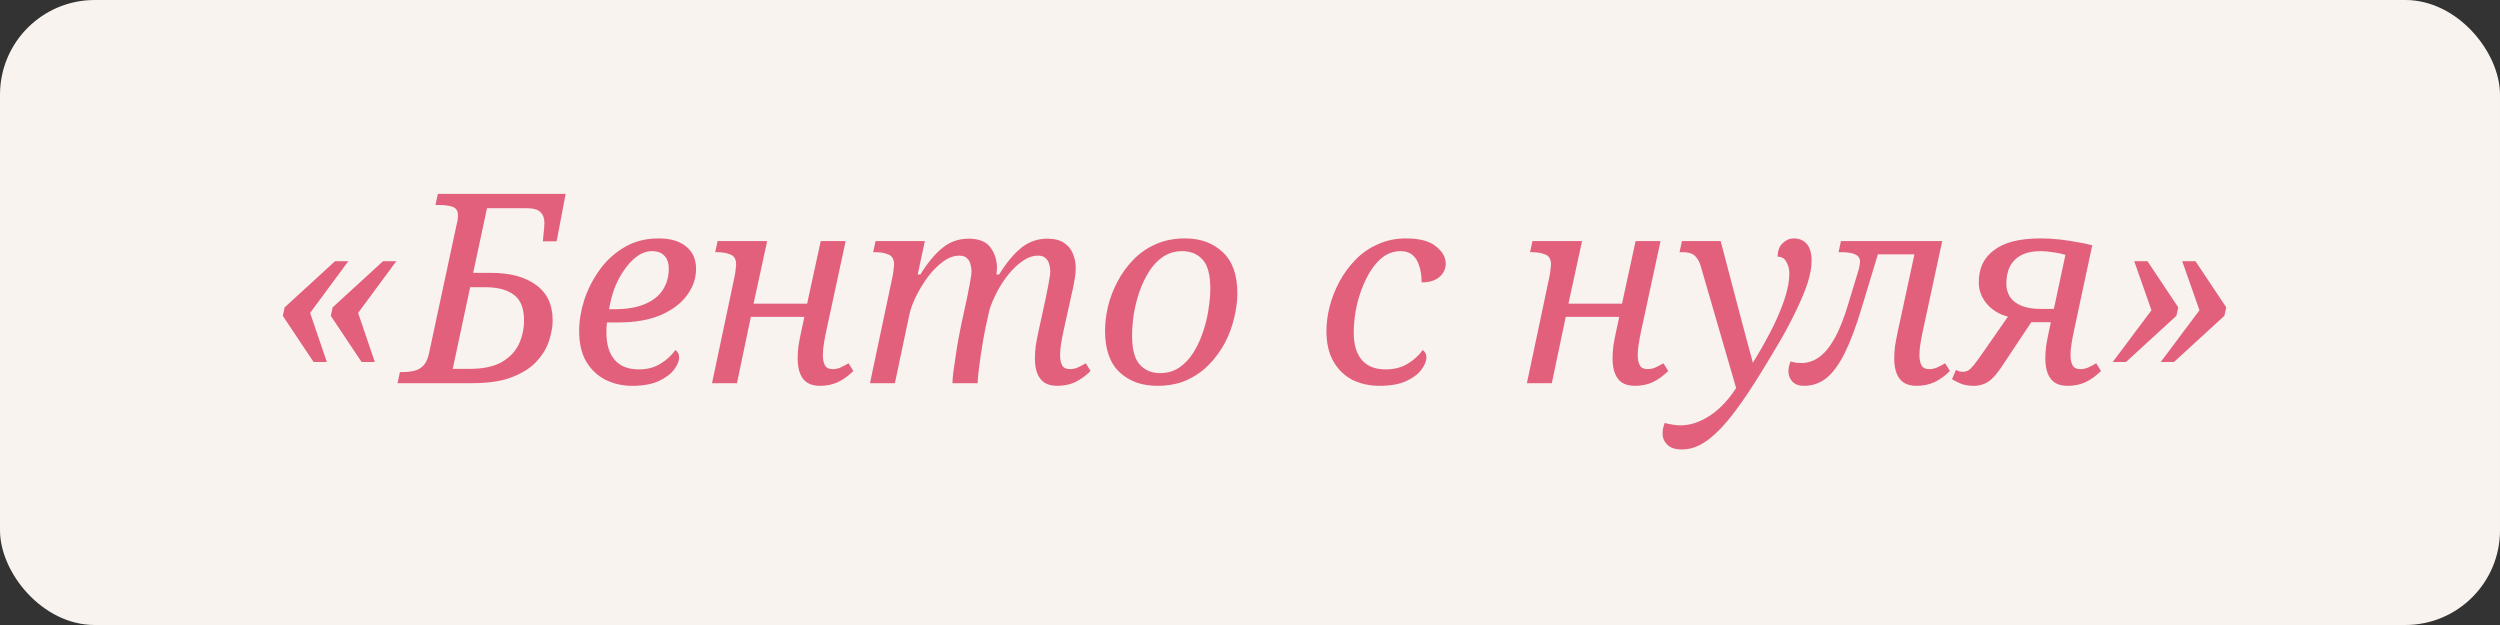
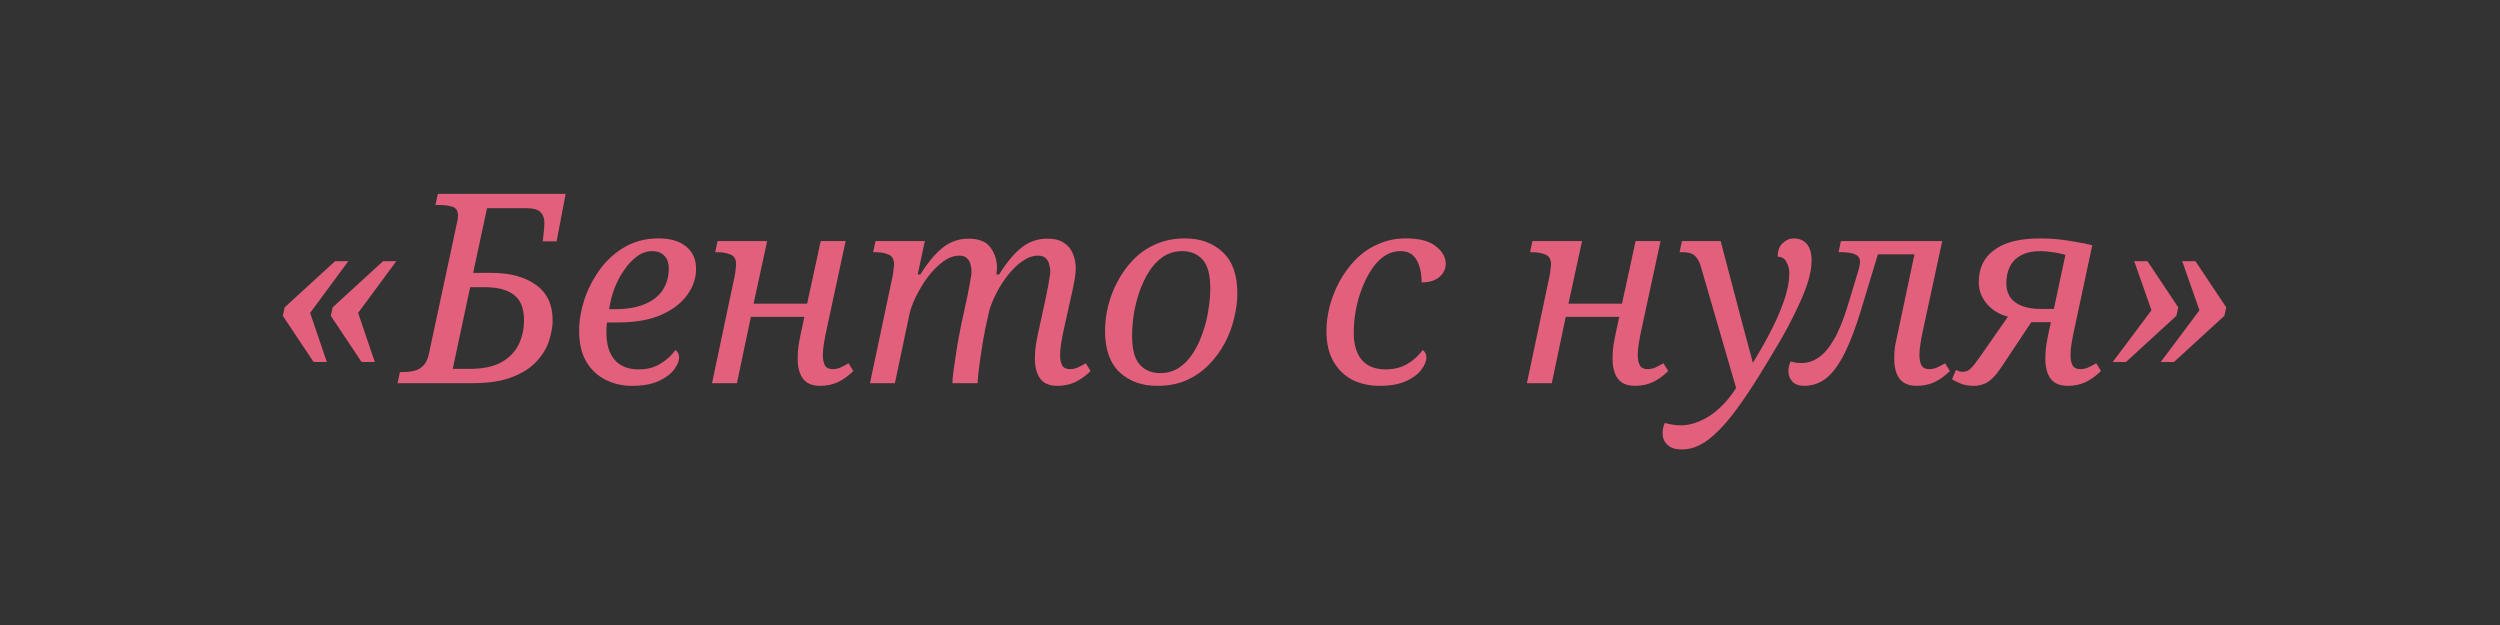
<svg xmlns="http://www.w3.org/2000/svg" width="264" height="66" viewBox="0 0 264 66" fill="none">
  <rect x="0" y="0" width="264" height="66" fill="#333333" stroke="none" />
-   <rect width="264" height="66" rx="10" fill="#F8F3EF" />
-   <path d="M38.181 38.224L34.933 33.352L35.129 32.456L40.449 27.584H41.849L37.817 33.044L39.581 38.224H38.181ZM33.113 38.224L29.865 33.352L30.061 32.456L35.381 27.584H36.781L32.749 33.044L34.513 38.224H33.113ZM41.98 40.464L42.232 39.288H42.596C43.025 39.288 43.417 39.241 43.772 39.148C44.145 39.054 44.463 38.868 44.724 38.588C45.004 38.289 45.2 37.85 45.312 37.272L48.252 23.552C48.289 23.44 48.317 23.3 48.336 23.132C48.355 22.964 48.364 22.843 48.364 22.768C48.364 22.282 48.177 21.974 47.804 21.844C47.431 21.713 46.945 21.648 46.348 21.648H45.984L46.236 20.472H51.752L49.792 29.628L49.12 28.816H51.892C53.889 28.816 55.467 29.245 56.624 30.104C57.781 30.944 58.36 32.185 58.36 33.828C58.36 34.462 58.239 35.163 57.996 35.928C57.772 36.675 57.352 37.393 56.736 38.084C56.139 38.775 55.28 39.344 54.16 39.792C53.059 40.24 51.621 40.464 49.848 40.464H41.98ZM47.636 39.764L46.964 38.952H49.596C50.996 38.952 52.116 38.718 52.956 38.252C53.796 37.767 54.403 37.141 54.776 36.376C55.149 35.592 55.336 34.742 55.336 33.828C55.336 32.559 54.981 31.663 54.272 31.14C53.581 30.599 52.555 30.328 51.192 30.328H48.812L49.82 29.516L47.636 39.764ZM57.324 25.484L57.408 24.616C57.445 24.355 57.464 24.149 57.464 24C57.483 23.832 57.492 23.701 57.492 23.608C57.492 23.067 57.352 22.665 57.072 22.404C56.811 22.124 56.307 21.984 55.56 21.984H49.932V20.472H59.732L58.78 25.484H57.324ZM66.757 40.744C65.73 40.744 64.787 40.529 63.929 40.1C63.089 39.67 62.417 39.036 61.913 38.196C61.409 37.337 61.157 36.255 61.157 34.948C61.157 33.903 61.334 32.82 61.689 31.7C62.062 30.561 62.603 29.497 63.313 28.508C64.022 27.518 64.899 26.716 65.945 26.1C66.99 25.484 68.194 25.176 69.557 25.176C70.807 25.176 71.778 25.465 72.469 26.044C73.159 26.604 73.505 27.388 73.505 28.396C73.505 29.385 73.187 30.309 72.553 31.168C71.937 32.026 71.013 32.727 69.781 33.268C68.567 33.791 67.046 34.052 65.217 34.052H64.097C64.078 34.239 64.059 34.434 64.041 34.64C64.041 34.827 64.041 35.004 64.041 35.172C64.041 36.385 64.33 37.328 64.909 38C65.487 38.672 66.337 39.008 67.457 39.008C68.334 39.008 69.09 38.812 69.725 38.42C70.378 38.028 70.91 37.542 71.321 36.964C71.433 37.038 71.526 37.141 71.601 37.272C71.675 37.384 71.713 37.542 71.713 37.748C71.713 38.121 71.535 38.55 71.181 39.036C70.826 39.502 70.285 39.904 69.557 40.24C68.829 40.576 67.895 40.744 66.757 40.744ZM64.321 32.652H64.881C66.169 32.652 67.233 32.474 68.073 32.12C68.931 31.765 69.566 31.27 69.977 30.636C70.406 29.983 70.621 29.236 70.621 28.396C70.621 27.761 70.462 27.294 70.145 26.996C69.846 26.678 69.417 26.52 68.857 26.52C68.297 26.52 67.765 26.706 67.261 27.08C66.775 27.434 66.327 27.91 65.917 28.508C65.506 29.087 65.161 29.74 64.881 30.468C64.619 31.196 64.433 31.924 64.321 32.652ZM86.585 40.744C86.044 40.744 85.596 40.632 85.241 40.408C84.905 40.184 84.653 39.857 84.485 39.428C84.317 38.998 84.233 38.476 84.233 37.86C84.233 37.449 84.261 37.011 84.317 36.544C84.392 36.077 84.485 35.583 84.597 35.06L85.129 32.596L85.801 33.464H78.465L79.473 32.596L77.821 40.464H75.189L77.569 29.208C77.625 28.947 77.663 28.695 77.681 28.452C77.719 28.191 77.737 28.023 77.737 27.948C77.737 27.388 77.541 27.033 77.149 26.884C76.757 26.716 76.291 26.632 75.749 26.632H75.525L75.777 25.456H81.013L79.389 32.932L78.717 32.064H86.053L85.045 32.932L86.669 25.456H89.301L87.285 34.808C87.173 35.312 87.08 35.797 87.005 36.264C86.931 36.712 86.893 37.123 86.893 37.496C86.893 37.944 86.968 38.308 87.117 38.588C87.267 38.849 87.537 38.98 87.929 38.98C88.191 38.98 88.443 38.933 88.685 38.84C88.947 38.728 89.255 38.569 89.609 38.364L90.113 39.176C89.609 39.68 89.068 40.072 88.489 40.352C87.929 40.613 87.295 40.744 86.585 40.744ZM111.637 40.744C111.096 40.744 110.648 40.632 110.293 40.408C109.957 40.184 109.705 39.857 109.537 39.428C109.369 38.998 109.285 38.476 109.285 37.86C109.285 37.449 109.313 37.011 109.369 36.544C109.444 36.077 109.537 35.583 109.649 35.06L110.321 31.98C110.414 31.588 110.498 31.177 110.573 30.748C110.666 30.319 110.741 29.917 110.797 29.544C110.872 29.152 110.909 28.853 110.909 28.648C110.909 28.405 110.872 28.163 110.797 27.92C110.741 27.659 110.62 27.444 110.433 27.276C110.265 27.089 109.994 26.996 109.621 26.996C109.08 26.996 108.538 27.183 107.997 27.556C107.474 27.91 106.98 28.377 106.513 28.956C106.046 29.535 105.636 30.16 105.281 30.832C104.945 31.485 104.684 32.101 104.497 32.68L104.049 34.696C103.993 34.957 103.918 35.358 103.825 35.9C103.732 36.441 103.638 37.029 103.545 37.664C103.47 38.28 103.396 38.849 103.321 39.372C103.265 39.895 103.237 40.258 103.237 40.464H100.577C100.577 40.24 100.605 39.876 100.661 39.372C100.736 38.849 100.82 38.27 100.913 37.636C101.006 36.983 101.109 36.348 101.221 35.732C101.333 35.116 101.436 34.593 101.529 34.164L102.005 31.98C102.098 31.588 102.182 31.177 102.257 30.748C102.35 30.319 102.425 29.917 102.481 29.544C102.556 29.152 102.593 28.853 102.593 28.648C102.593 28.405 102.556 28.163 102.481 27.92C102.425 27.659 102.304 27.444 102.117 27.276C101.949 27.089 101.678 26.996 101.305 26.996C100.726 26.996 100.148 27.21 99.569 27.64C98.99 28.069 98.449 28.62 97.945 29.292C97.46 29.964 97.04 30.664 96.685 31.392C96.349 32.101 96.125 32.736 96.013 33.296L94.501 40.464H91.869L94.249 29.208C94.305 28.947 94.342 28.695 94.361 28.452C94.398 28.191 94.417 28.023 94.417 27.948C94.417 27.388 94.221 27.033 93.829 26.884C93.456 26.716 92.998 26.632 92.457 26.632H92.205L92.457 25.456H97.665L96.909 28.984H97.189C97.954 27.752 98.729 26.819 99.513 26.184C100.316 25.53 101.24 25.204 102.285 25.204C103.386 25.204 104.161 25.521 104.609 26.156C105.057 26.772 105.281 27.491 105.281 28.312C105.281 28.424 105.272 28.536 105.253 28.648C105.253 28.76 105.244 28.872 105.225 28.984H105.505C106.27 27.752 107.045 26.819 107.829 26.184C108.632 25.53 109.556 25.204 110.601 25.204C111.348 25.204 111.936 25.353 112.365 25.652C112.794 25.932 113.102 26.305 113.289 26.772C113.494 27.238 113.597 27.752 113.597 28.312C113.597 28.61 113.569 28.947 113.513 29.32C113.457 29.674 113.392 30.029 113.317 30.384C113.242 30.738 113.168 31.075 113.093 31.392L112.337 34.808C112.225 35.312 112.132 35.797 112.057 36.264C111.982 36.712 111.945 37.123 111.945 37.496C111.945 37.944 112.02 38.308 112.169 38.588C112.318 38.849 112.589 38.98 112.981 38.98C113.242 38.98 113.494 38.933 113.737 38.84C113.998 38.728 114.306 38.569 114.661 38.364L115.165 39.176C114.661 39.68 114.12 40.072 113.541 40.352C112.981 40.613 112.346 40.744 111.637 40.744ZM122.208 40.744C120.584 40.744 119.259 40.268 118.232 39.316C117.205 38.345 116.692 36.889 116.692 34.948C116.692 34.127 116.795 33.268 117 32.372C117.224 31.457 117.56 30.58 118.008 29.74C118.456 28.881 119.016 28.107 119.688 27.416C120.36 26.725 121.144 26.184 122.04 25.792C122.955 25.381 123.991 25.176 125.148 25.176C126.772 25.176 128.097 25.661 129.124 26.632C130.151 27.584 130.664 29.03 130.664 30.972C130.664 31.793 130.552 32.661 130.328 33.576C130.123 34.472 129.796 35.349 129.348 36.208C128.9 37.048 128.34 37.813 127.668 38.504C126.996 39.194 126.203 39.745 125.288 40.156C124.392 40.548 123.365 40.744 122.208 40.744ZM122.516 39.4C123.281 39.4 123.953 39.204 124.532 38.812C125.111 38.42 125.605 37.897 126.016 37.244C126.427 36.59 126.763 35.872 127.024 35.088C127.304 34.285 127.5 33.483 127.612 32.68C127.743 31.877 127.808 31.14 127.808 30.468C127.808 29.03 127.537 28.013 126.996 27.416C126.455 26.819 125.736 26.52 124.84 26.52C124.093 26.52 123.421 26.716 122.824 27.108C122.245 27.5 121.751 28.023 121.34 28.676C120.929 29.329 120.584 30.057 120.304 30.86C120.043 31.644 119.847 32.437 119.716 33.24C119.604 34.042 119.548 34.78 119.548 35.452C119.548 36.889 119.819 37.907 120.36 38.504C120.901 39.101 121.62 39.4 122.516 39.4ZM145.671 40.744C144.644 40.744 143.701 40.538 142.843 40.128C142.003 39.699 141.331 39.054 140.827 38.196C140.323 37.337 140.071 36.255 140.071 34.948C140.071 34.127 140.183 33.268 140.407 32.372C140.649 31.457 140.995 30.58 141.443 29.74C141.909 28.881 142.479 28.107 143.151 27.416C143.823 26.725 144.607 26.184 145.503 25.792C146.399 25.381 147.388 25.176 148.471 25.176C149.908 25.176 150.963 25.456 151.635 26.016C152.325 26.557 152.671 27.173 152.671 27.864C152.671 28.218 152.568 28.545 152.363 28.844C152.176 29.142 151.887 29.385 151.495 29.572C151.121 29.74 150.664 29.824 150.123 29.824C150.123 29.152 150.039 28.573 149.871 28.088C149.721 27.584 149.488 27.201 149.171 26.94C148.853 26.66 148.433 26.52 147.911 26.52C147.145 26.52 146.455 26.781 145.839 27.304C145.241 27.826 144.728 28.517 144.299 29.376C143.869 30.235 143.533 31.168 143.291 32.176C143.067 33.184 142.955 34.173 142.955 35.144C142.955 36.395 143.244 37.356 143.823 38.028C144.401 38.681 145.232 39.008 146.315 39.008C147.211 39.008 147.985 38.812 148.639 38.42C149.292 38.028 149.824 37.542 150.235 36.964C150.347 37.038 150.44 37.141 150.515 37.272C150.589 37.403 150.627 37.561 150.627 37.748C150.627 38.14 150.449 38.569 150.095 39.036C149.759 39.502 149.227 39.904 148.499 40.24C147.771 40.576 146.828 40.744 145.671 40.744ZM172.636 40.744C172.095 40.744 171.647 40.632 171.292 40.408C170.956 40.184 170.704 39.857 170.536 39.428C170.368 38.998 170.284 38.476 170.284 37.86C170.284 37.449 170.312 37.011 170.368 36.544C170.443 36.077 170.536 35.583 170.648 35.06L171.18 32.596L171.852 33.464H164.516L165.524 32.596L163.872 40.464H161.24L163.62 29.208C163.676 28.947 163.713 28.695 163.732 28.452C163.769 28.191 163.788 28.023 163.788 27.948C163.788 27.388 163.592 27.033 163.2 26.884C162.808 26.716 162.341 26.632 161.8 26.632H161.576L161.828 25.456H167.064L165.44 32.932L164.768 32.064H172.104L171.096 32.932L172.72 25.456H175.352L173.336 34.808C173.224 35.312 173.131 35.797 173.056 36.264C172.981 36.712 172.944 37.123 172.944 37.496C172.944 37.944 173.019 38.308 173.168 38.588C173.317 38.849 173.588 38.98 173.98 38.98C174.241 38.98 174.493 38.933 174.736 38.84C174.997 38.728 175.305 38.569 175.66 38.364L176.164 39.176C175.66 39.68 175.119 40.072 174.54 40.352C173.98 40.613 173.345 40.744 172.636 40.744ZM177.64 47.464C176.912 47.464 176.389 47.296 176.072 46.96C175.736 46.642 175.568 46.241 175.568 45.756C175.568 45.588 175.586 45.41 175.624 45.224C175.661 45.037 175.717 44.85 175.792 44.664C176.053 44.739 176.314 44.794 176.576 44.832C176.837 44.888 177.117 44.916 177.416 44.916C178.181 44.916 178.918 44.748 179.628 44.412C180.337 44.094 181.018 43.628 181.672 43.012C182.325 42.396 182.922 41.649 183.464 40.772L183.94 40.016L183.576 41.808L179.6 28.116C179.488 27.742 179.348 27.453 179.18 27.248C179.03 27.024 178.834 26.865 178.592 26.772C178.349 26.678 178.041 26.632 177.668 26.632H177.36L177.612 25.456H181.7L183.688 33.016C183.93 33.912 184.136 34.687 184.304 35.34C184.49 35.993 184.649 36.581 184.78 37.104C184.929 37.608 185.06 38.121 185.172 38.644H184.892C185.62 37.486 186.292 36.32 186.908 35.144C187.524 33.968 188.018 32.839 188.392 31.756C188.765 30.673 188.952 29.703 188.952 28.844C188.952 28.415 188.849 28.023 188.644 27.668C188.457 27.294 188.149 27.108 187.72 27.108C187.72 26.473 187.897 25.997 188.252 25.68C188.606 25.344 188.989 25.176 189.4 25.176C189.997 25.176 190.464 25.372 190.8 25.764C191.136 26.156 191.304 26.744 191.304 27.528C191.304 28.2 191.173 28.956 190.912 29.796C190.65 30.617 190.277 31.532 189.792 32.54C189.325 33.548 188.756 34.64 188.084 35.816C187.412 36.973 186.665 38.215 185.844 39.54C185.004 40.903 184.22 42.078 183.492 43.068C182.764 44.076 182.073 44.897 181.42 45.532C180.766 46.185 180.132 46.67 179.516 46.988C178.9 47.305 178.274 47.464 177.64 47.464ZM190.51 40.744C189.969 40.744 189.558 40.594 189.278 40.296C188.998 39.997 188.858 39.633 188.858 39.204C188.858 39.036 188.877 38.868 188.914 38.7C188.952 38.532 189.008 38.355 189.082 38.168C189.288 38.224 189.484 38.27 189.67 38.308C189.857 38.327 190.044 38.336 190.23 38.336C190.884 38.336 191.49 38.14 192.05 37.748C192.629 37.356 193.18 36.703 193.702 35.788C194.225 34.873 194.72 33.632 195.186 32.064L196.222 28.648C196.297 28.424 196.344 28.228 196.362 28.06C196.4 27.892 196.418 27.752 196.418 27.64C196.418 27.285 196.26 27.033 195.942 26.884C195.625 26.716 195.121 26.632 194.43 26.632H194.15L194.402 25.456H203.194L202.942 26.856H197.482L198.602 25.876L196.558 32.624C195.98 34.547 195.392 36.105 194.794 37.3C194.197 38.495 193.553 39.372 192.862 39.932C192.172 40.473 191.388 40.744 190.51 40.744ZM202.382 40.744C201.841 40.744 201.393 40.632 201.038 40.408C200.702 40.184 200.45 39.857 200.282 39.428C200.114 38.998 200.03 38.476 200.03 37.86C200.03 37.449 200.058 37.011 200.114 36.544C200.189 36.077 200.282 35.583 200.394 35.06L202.466 25.456H205.098L203.082 34.808C202.97 35.312 202.877 35.797 202.802 36.264C202.728 36.712 202.69 37.123 202.69 37.496C202.69 37.944 202.765 38.308 202.914 38.588C203.064 38.849 203.334 38.98 203.726 38.98C203.988 38.98 204.24 38.933 204.482 38.84C204.744 38.728 205.052 38.569 205.406 38.364L205.91 39.176C205.406 39.68 204.865 40.072 204.286 40.352C203.726 40.613 203.092 40.744 202.382 40.744ZM218.338 40.744C217.796 40.744 217.348 40.632 216.994 40.408C216.658 40.184 216.406 39.857 216.238 39.428C216.07 38.998 215.986 38.476 215.986 37.86C215.986 37.449 216.014 37.011 216.07 36.544C216.144 36.077 216.238 35.583 216.35 35.06L216.742 33.212L217.414 34.024H213.69L212.99 33.632C212.318 33.538 211.73 33.38 211.226 33.156C210.722 32.913 210.302 32.614 209.966 32.26C209.63 31.905 209.378 31.523 209.21 31.112C209.042 30.701 208.958 30.272 208.958 29.824C208.958 29.096 209.088 28.442 209.35 27.864C209.63 27.285 210.04 26.8 210.582 26.408C211.123 25.997 211.795 25.689 212.598 25.484C213.419 25.279 214.38 25.176 215.482 25.176C216.172 25.176 216.844 25.213 217.498 25.288C218.151 25.363 218.767 25.456 219.346 25.568C219.943 25.661 220.475 25.773 220.942 25.904L219.038 34.808C218.926 35.312 218.832 35.797 218.758 36.264C218.683 36.712 218.646 37.123 218.646 37.496C218.646 37.944 218.72 38.308 218.87 38.588C219.019 38.849 219.29 38.98 219.682 38.98C219.943 38.98 220.195 38.933 220.438 38.84C220.699 38.728 221.007 38.569 221.362 38.364L221.866 39.176C221.362 39.68 220.82 40.072 220.242 40.352C219.682 40.613 219.047 40.744 218.338 40.744ZM208.426 40.744C207.847 40.744 207.352 40.651 206.942 40.464C206.531 40.277 206.26 40.137 206.13 40.044L206.55 39.064C206.699 39.139 206.83 39.194 206.942 39.232C207.054 39.251 207.156 39.26 207.25 39.26C207.474 39.26 207.67 39.213 207.838 39.12C208.006 39.026 208.202 38.84 208.426 38.56C208.668 38.261 208.976 37.841 209.35 37.3L212.234 33.156L214.782 33.604L211.45 38.616C211.058 39.213 210.694 39.67 210.358 39.988C210.04 40.286 209.723 40.483 209.406 40.576C209.107 40.688 208.78 40.744 208.426 40.744ZM216.714 33.436L218.282 26.1L218.814 27.136C218.179 26.912 217.563 26.753 216.966 26.66C216.368 26.567 215.883 26.52 215.51 26.52C214.651 26.52 213.951 26.669 213.41 26.968C212.887 27.248 212.495 27.649 212.234 28.172C211.991 28.676 211.87 29.273 211.87 29.964C211.87 30.486 212 30.953 212.262 31.364C212.523 31.756 212.924 32.064 213.466 32.288C214.007 32.512 214.688 32.624 215.51 32.624H217.722L216.714 33.436ZM228.175 38.224L232.263 32.764L230.443 27.584H231.843L235.091 32.456L234.895 33.352L229.575 38.224H228.175ZM223.107 38.224L227.195 32.764L225.375 27.584H226.775L230.023 32.456L229.827 33.352L224.507 38.224H223.107Z" fill="#E3607C" />
+   <path d="M38.181 38.224L34.933 33.352L35.129 32.456L40.449 27.584H41.849L37.817 33.044L39.581 38.224H38.181ZM33.113 38.224L29.865 33.352L30.061 32.456L35.381 27.584H36.781L32.749 33.044L34.513 38.224H33.113ZM41.98 40.464L42.232 39.288H42.596C43.025 39.288 43.417 39.241 43.772 39.148C44.145 39.054 44.463 38.868 44.724 38.588C45.004 38.289 45.2 37.85 45.312 37.272L48.252 23.552C48.289 23.44 48.317 23.3 48.336 23.132C48.355 22.964 48.364 22.843 48.364 22.768C48.364 22.282 48.177 21.974 47.804 21.844C47.431 21.713 46.945 21.648 46.348 21.648H45.984L46.236 20.472H51.752L49.792 29.628L49.12 28.816H51.892C53.889 28.816 55.467 29.245 56.624 30.104C57.781 30.944 58.36 32.185 58.36 33.828C58.36 34.462 58.239 35.163 57.996 35.928C57.772 36.675 57.352 37.393 56.736 38.084C56.139 38.775 55.28 39.344 54.16 39.792C53.059 40.24 51.621 40.464 49.848 40.464H41.98ZM47.636 39.764L46.964 38.952H49.596C50.996 38.952 52.116 38.718 52.956 38.252C53.796 37.767 54.403 37.141 54.776 36.376C55.149 35.592 55.336 34.742 55.336 33.828C55.336 32.559 54.981 31.663 54.272 31.14C53.581 30.599 52.555 30.328 51.192 30.328H48.812L49.82 29.516L47.636 39.764ZM57.324 25.484L57.408 24.616C57.445 24.355 57.464 24.149 57.464 24C57.483 23.832 57.492 23.701 57.492 23.608C57.492 23.067 57.352 22.665 57.072 22.404C56.811 22.124 56.307 21.984 55.56 21.984H49.932V20.472H59.732L58.78 25.484H57.324ZM66.757 40.744C65.73 40.744 64.787 40.529 63.929 40.1C63.089 39.67 62.417 39.036 61.913 38.196C61.409 37.337 61.157 36.255 61.157 34.948C61.157 33.903 61.334 32.82 61.689 31.7C62.062 30.561 62.603 29.497 63.313 28.508C64.022 27.518 64.899 26.716 65.945 26.1C66.99 25.484 68.194 25.176 69.557 25.176C70.807 25.176 71.778 25.465 72.469 26.044C73.159 26.604 73.505 27.388 73.505 28.396C73.505 29.385 73.187 30.309 72.553 31.168C71.937 32.026 71.013 32.727 69.781 33.268C68.567 33.791 67.046 34.052 65.217 34.052H64.097C64.078 34.239 64.059 34.434 64.041 34.64C64.041 34.827 64.041 35.004 64.041 35.172C64.041 36.385 64.33 37.328 64.909 38C65.487 38.672 66.337 39.008 67.457 39.008C68.334 39.008 69.09 38.812 69.725 38.42C70.378 38.028 70.91 37.542 71.321 36.964C71.433 37.038 71.526 37.141 71.601 37.272C71.675 37.384 71.713 37.542 71.713 37.748C71.713 38.121 71.535 38.55 71.181 39.036C70.826 39.502 70.285 39.904 69.557 40.24C68.829 40.576 67.895 40.744 66.757 40.744ZM64.321 32.652H64.881C66.169 32.652 67.233 32.474 68.073 32.12C68.931 31.765 69.566 31.27 69.977 30.636C70.406 29.983 70.621 29.236 70.621 28.396C70.621 27.761 70.462 27.294 70.145 26.996C69.846 26.678 69.417 26.52 68.857 26.52C68.297 26.52 67.765 26.706 67.261 27.08C66.775 27.434 66.327 27.91 65.917 28.508C65.506 29.087 65.161 29.74 64.881 30.468C64.619 31.196 64.433 31.924 64.321 32.652ZM86.585 40.744C86.044 40.744 85.596 40.632 85.241 40.408C84.905 40.184 84.653 39.857 84.485 39.428C84.317 38.998 84.233 38.476 84.233 37.86C84.233 37.449 84.261 37.011 84.317 36.544C84.392 36.077 84.485 35.583 84.597 35.06L85.129 32.596L85.801 33.464H78.465L79.473 32.596L77.821 40.464H75.189L77.569 29.208C77.625 28.947 77.663 28.695 77.681 28.452C77.719 28.191 77.737 28.023 77.737 27.948C77.737 27.388 77.541 27.033 77.149 26.884C76.757 26.716 76.291 26.632 75.749 26.632H75.525L75.777 25.456H81.013L79.389 32.932L78.717 32.064H86.053L85.045 32.932L86.669 25.456H89.301L87.285 34.808C87.173 35.312 87.08 35.797 87.005 36.264C86.931 36.712 86.893 37.123 86.893 37.496C86.893 37.944 86.968 38.308 87.117 38.588C87.267 38.849 87.537 38.98 87.929 38.98C88.191 38.98 88.443 38.933 88.685 38.84C88.947 38.728 89.255 38.569 89.609 38.364L90.113 39.176C89.609 39.68 89.068 40.072 88.489 40.352C87.929 40.613 87.295 40.744 86.585 40.744ZM111.637 40.744C111.096 40.744 110.648 40.632 110.293 40.408C109.957 40.184 109.705 39.857 109.537 39.428C109.369 38.998 109.285 38.476 109.285 37.86C109.285 37.449 109.313 37.011 109.369 36.544C109.444 36.077 109.537 35.583 109.649 35.06L110.321 31.98C110.414 31.588 110.498 31.177 110.573 30.748C110.666 30.319 110.741 29.917 110.797 29.544C110.872 29.152 110.909 28.853 110.909 28.648C110.909 28.405 110.872 28.163 110.797 27.92C110.741 27.659 110.62 27.444 110.433 27.276C110.265 27.089 109.994 26.996 109.621 26.996C109.08 26.996 108.538 27.183 107.997 27.556C107.474 27.91 106.98 28.377 106.513 28.956C106.046 29.535 105.636 30.16 105.281 30.832C104.945 31.485 104.684 32.101 104.497 32.68L104.049 34.696C103.993 34.957 103.918 35.358 103.825 35.9C103.732 36.441 103.638 37.029 103.545 37.664C103.47 38.28 103.396 38.849 103.321 39.372C103.265 39.895 103.237 40.258 103.237 40.464H100.577C100.577 40.24 100.605 39.876 100.661 39.372C100.736 38.849 100.82 38.27 100.913 37.636C101.006 36.983 101.109 36.348 101.221 35.732C101.333 35.116 101.436 34.593 101.529 34.164L102.005 31.98C102.098 31.588 102.182 31.177 102.257 30.748C102.35 30.319 102.425 29.917 102.481 29.544C102.556 29.152 102.593 28.853 102.593 28.648C102.593 28.405 102.556 28.163 102.481 27.92C102.425 27.659 102.304 27.444 102.117 27.276C101.949 27.089 101.678 26.996 101.305 26.996C100.726 26.996 100.148 27.21 99.569 27.64C98.99 28.069 98.449 28.62 97.945 29.292C97.46 29.964 97.04 30.664 96.685 31.392C96.349 32.101 96.125 32.736 96.013 33.296L94.501 40.464H91.869L94.249 29.208C94.305 28.947 94.342 28.695 94.361 28.452C94.398 28.191 94.417 28.023 94.417 27.948C94.417 27.388 94.221 27.033 93.829 26.884C93.456 26.716 92.998 26.632 92.457 26.632H92.205L92.457 25.456H97.665L96.909 28.984H97.189C97.954 27.752 98.729 26.819 99.513 26.184C100.316 25.53 101.24 25.204 102.285 25.204C103.386 25.204 104.161 25.521 104.609 26.156C105.057 26.772 105.281 27.491 105.281 28.312C105.281 28.424 105.272 28.536 105.253 28.648C105.253 28.76 105.244 28.872 105.225 28.984H105.505C106.27 27.752 107.045 26.819 107.829 26.184C108.632 25.53 109.556 25.204 110.601 25.204C111.348 25.204 111.936 25.353 112.365 25.652C112.794 25.932 113.102 26.305 113.289 26.772C113.494 27.238 113.597 27.752 113.597 28.312C113.597 28.61 113.569 28.947 113.513 29.32C113.457 29.674 113.392 30.029 113.317 30.384C113.242 30.738 113.168 31.075 113.093 31.392L112.337 34.808C112.225 35.312 112.132 35.797 112.057 36.264C111.982 36.712 111.945 37.123 111.945 37.496C111.945 37.944 112.02 38.308 112.169 38.588C112.318 38.849 112.589 38.98 112.981 38.98C113.242 38.98 113.494 38.933 113.737 38.84C113.998 38.728 114.306 38.569 114.661 38.364L115.165 39.176C114.661 39.68 114.12 40.072 113.541 40.352C112.981 40.613 112.346 40.744 111.637 40.744ZM122.208 40.744C120.584 40.744 119.259 40.268 118.232 39.316C117.205 38.345 116.692 36.889 116.692 34.948C116.692 34.127 116.795 33.268 117 32.372C117.224 31.457 117.56 30.58 118.008 29.74C118.456 28.881 119.016 28.107 119.688 27.416C120.36 26.725 121.144 26.184 122.04 25.792C122.955 25.381 123.991 25.176 125.148 25.176C126.772 25.176 128.097 25.661 129.124 26.632C130.151 27.584 130.664 29.03 130.664 30.972C130.664 31.793 130.552 32.661 130.328 33.576C130.123 34.472 129.796 35.349 129.348 36.208C128.9 37.048 128.34 37.813 127.668 38.504C126.996 39.194 126.203 39.745 125.288 40.156C124.392 40.548 123.365 40.744 122.208 40.744ZM122.516 39.4C123.281 39.4 123.953 39.204 124.532 38.812C125.111 38.42 125.605 37.897 126.016 37.244C126.427 36.59 126.763 35.872 127.024 35.088C127.304 34.285 127.5 33.483 127.612 32.68C127.743 31.877 127.808 31.14 127.808 30.468C127.808 29.03 127.537 28.013 126.996 27.416C126.455 26.819 125.736 26.52 124.84 26.52C124.093 26.52 123.421 26.716 122.824 27.108C122.245 27.5 121.751 28.023 121.34 28.676C120.929 29.329 120.584 30.057 120.304 30.86C120.043 31.644 119.847 32.437 119.716 33.24C119.604 34.042 119.548 34.78 119.548 35.452C119.548 36.889 119.819 37.907 120.36 38.504C120.901 39.101 121.62 39.4 122.516 39.4ZM145.671 40.744C144.644 40.744 143.701 40.538 142.843 40.128C142.003 39.699 141.331 39.054 140.827 38.196C140.323 37.337 140.071 36.255 140.071 34.948C140.071 34.127 140.183 33.268 140.407 32.372C140.649 31.457 140.995 30.58 141.443 29.74C141.909 28.881 142.479 28.107 143.151 27.416C143.823 26.725 144.607 26.184 145.503 25.792C146.399 25.381 147.388 25.176 148.471 25.176C149.908 25.176 150.963 25.456 151.635 26.016C152.325 26.557 152.671 27.173 152.671 27.864C152.671 28.218 152.568 28.545 152.363 28.844C152.176 29.142 151.887 29.385 151.495 29.572C151.121 29.74 150.664 29.824 150.123 29.824C150.123 29.152 150.039 28.573 149.871 28.088C149.721 27.584 149.488 27.201 149.171 26.94C148.853 26.66 148.433 26.52 147.911 26.52C147.145 26.52 146.455 26.781 145.839 27.304C145.241 27.826 144.728 28.517 144.299 29.376C143.869 30.235 143.533 31.168 143.291 32.176C143.067 33.184 142.955 34.173 142.955 35.144C142.955 36.395 143.244 37.356 143.823 38.028C144.401 38.681 145.232 39.008 146.315 39.008C147.211 39.008 147.985 38.812 148.639 38.42C149.292 38.028 149.824 37.542 150.235 36.964C150.347 37.038 150.44 37.141 150.515 37.272C150.589 37.403 150.627 37.561 150.627 37.748C150.627 38.14 150.449 38.569 150.095 39.036C149.759 39.502 149.227 39.904 148.499 40.24C147.771 40.576 146.828 40.744 145.671 40.744ZM172.636 40.744C172.095 40.744 171.647 40.632 171.292 40.408C170.956 40.184 170.704 39.857 170.536 39.428C170.368 38.998 170.284 38.476 170.284 37.86C170.284 37.449 170.312 37.011 170.368 36.544C170.443 36.077 170.536 35.583 170.648 35.06L171.18 32.596L171.852 33.464H164.516L165.524 32.596L163.872 40.464H161.24L163.62 29.208C163.676 28.947 163.713 28.695 163.732 28.452C163.769 28.191 163.788 28.023 163.788 27.948C163.788 27.388 163.592 27.033 163.2 26.884C162.808 26.716 162.341 26.632 161.8 26.632H161.576L161.828 25.456H167.064L165.44 32.932L164.768 32.064H172.104L171.096 32.932L172.72 25.456H175.352L173.336 34.808C173.224 35.312 173.131 35.797 173.056 36.264C172.981 36.712 172.944 37.123 172.944 37.496C172.944 37.944 173.019 38.308 173.168 38.588C173.317 38.849 173.588 38.98 173.98 38.98C174.241 38.98 174.493 38.933 174.736 38.84C174.997 38.728 175.305 38.569 175.66 38.364L176.164 39.176C175.66 39.68 175.119 40.072 174.54 40.352C173.98 40.613 173.345 40.744 172.636 40.744ZM177.64 47.464C176.912 47.464 176.389 47.296 176.072 46.96C175.736 46.642 175.568 46.241 175.568 45.756C175.568 45.588 175.586 45.41 175.624 45.224C175.661 45.037 175.717 44.85 175.792 44.664C176.053 44.739 176.314 44.794 176.576 44.832C176.837 44.888 177.117 44.916 177.416 44.916C178.181 44.916 178.918 44.748 179.628 44.412C180.337 44.094 181.018 43.628 181.672 43.012C182.325 42.396 182.922 41.649 183.464 40.772L183.94 40.016L183.576 41.808L179.6 28.116C179.488 27.742 179.348 27.453 179.18 27.248C179.03 27.024 178.834 26.865 178.592 26.772C178.349 26.678 178.041 26.632 177.668 26.632H177.36L177.612 25.456H181.7L183.688 33.016C183.93 33.912 184.136 34.687 184.304 35.34C184.49 35.993 184.649 36.581 184.78 37.104C184.929 37.608 185.06 38.121 185.172 38.644H184.892C185.62 37.486 186.292 36.32 186.908 35.144C187.524 33.968 188.018 32.839 188.392 31.756C188.765 30.673 188.952 29.703 188.952 28.844C188.952 28.415 188.849 28.023 188.644 27.668C188.457 27.294 188.149 27.108 187.72 27.108C187.72 26.473 187.897 25.997 188.252 25.68C188.606 25.344 188.989 25.176 189.4 25.176C189.997 25.176 190.464 25.372 190.8 25.764C191.136 26.156 191.304 26.744 191.304 27.528C191.304 28.2 191.173 28.956 190.912 29.796C190.65 30.617 190.277 31.532 189.792 32.54C189.325 33.548 188.756 34.64 188.084 35.816C187.412 36.973 186.665 38.215 185.844 39.54C185.004 40.903 184.22 42.078 183.492 43.068C182.764 44.076 182.073 44.897 181.42 45.532C180.766 46.185 180.132 46.67 179.516 46.988C178.9 47.305 178.274 47.464 177.64 47.464ZM190.51 40.744C189.969 40.744 189.558 40.594 189.278 40.296C188.998 39.997 188.858 39.633 188.858 39.204C188.858 39.036 188.877 38.868 188.914 38.7C188.952 38.532 189.008 38.355 189.082 38.168C189.288 38.224 189.484 38.27 189.67 38.308C189.857 38.327 190.044 38.336 190.23 38.336C190.884 38.336 191.49 38.14 192.05 37.748C192.629 37.356 193.18 36.703 193.702 35.788C194.225 34.873 194.72 33.632 195.186 32.064L196.222 28.648C196.297 28.424 196.344 28.228 196.362 28.06C196.4 27.892 196.418 27.752 196.418 27.64C196.418 27.285 196.26 27.033 195.942 26.884C195.625 26.716 195.121 26.632 194.43 26.632H194.15L194.402 25.456H203.194L202.942 26.856H197.482L198.602 25.876L196.558 32.624C195.98 34.547 195.392 36.105 194.794 37.3C194.197 38.495 193.553 39.372 192.862 39.932C192.172 40.473 191.388 40.744 190.51 40.744ZM202.382 40.744C201.841 40.744 201.393 40.632 201.038 40.408C200.702 40.184 200.45 39.857 200.282 39.428C200.114 38.998 200.03 38.476 200.03 37.86C200.03 37.449 200.058 37.011 200.114 36.544L202.466 25.456H205.098L203.082 34.808C202.97 35.312 202.877 35.797 202.802 36.264C202.728 36.712 202.69 37.123 202.69 37.496C202.69 37.944 202.765 38.308 202.914 38.588C203.064 38.849 203.334 38.98 203.726 38.98C203.988 38.98 204.24 38.933 204.482 38.84C204.744 38.728 205.052 38.569 205.406 38.364L205.91 39.176C205.406 39.68 204.865 40.072 204.286 40.352C203.726 40.613 203.092 40.744 202.382 40.744ZM218.338 40.744C217.796 40.744 217.348 40.632 216.994 40.408C216.658 40.184 216.406 39.857 216.238 39.428C216.07 38.998 215.986 38.476 215.986 37.86C215.986 37.449 216.014 37.011 216.07 36.544C216.144 36.077 216.238 35.583 216.35 35.06L216.742 33.212L217.414 34.024H213.69L212.99 33.632C212.318 33.538 211.73 33.38 211.226 33.156C210.722 32.913 210.302 32.614 209.966 32.26C209.63 31.905 209.378 31.523 209.21 31.112C209.042 30.701 208.958 30.272 208.958 29.824C208.958 29.096 209.088 28.442 209.35 27.864C209.63 27.285 210.04 26.8 210.582 26.408C211.123 25.997 211.795 25.689 212.598 25.484C213.419 25.279 214.38 25.176 215.482 25.176C216.172 25.176 216.844 25.213 217.498 25.288C218.151 25.363 218.767 25.456 219.346 25.568C219.943 25.661 220.475 25.773 220.942 25.904L219.038 34.808C218.926 35.312 218.832 35.797 218.758 36.264C218.683 36.712 218.646 37.123 218.646 37.496C218.646 37.944 218.72 38.308 218.87 38.588C219.019 38.849 219.29 38.98 219.682 38.98C219.943 38.98 220.195 38.933 220.438 38.84C220.699 38.728 221.007 38.569 221.362 38.364L221.866 39.176C221.362 39.68 220.82 40.072 220.242 40.352C219.682 40.613 219.047 40.744 218.338 40.744ZM208.426 40.744C207.847 40.744 207.352 40.651 206.942 40.464C206.531 40.277 206.26 40.137 206.13 40.044L206.55 39.064C206.699 39.139 206.83 39.194 206.942 39.232C207.054 39.251 207.156 39.26 207.25 39.26C207.474 39.26 207.67 39.213 207.838 39.12C208.006 39.026 208.202 38.84 208.426 38.56C208.668 38.261 208.976 37.841 209.35 37.3L212.234 33.156L214.782 33.604L211.45 38.616C211.058 39.213 210.694 39.67 210.358 39.988C210.04 40.286 209.723 40.483 209.406 40.576C209.107 40.688 208.78 40.744 208.426 40.744ZM216.714 33.436L218.282 26.1L218.814 27.136C218.179 26.912 217.563 26.753 216.966 26.66C216.368 26.567 215.883 26.52 215.51 26.52C214.651 26.52 213.951 26.669 213.41 26.968C212.887 27.248 212.495 27.649 212.234 28.172C211.991 28.676 211.87 29.273 211.87 29.964C211.87 30.486 212 30.953 212.262 31.364C212.523 31.756 212.924 32.064 213.466 32.288C214.007 32.512 214.688 32.624 215.51 32.624H217.722L216.714 33.436ZM228.175 38.224L232.263 32.764L230.443 27.584H231.843L235.091 32.456L234.895 33.352L229.575 38.224H228.175ZM223.107 38.224L227.195 32.764L225.375 27.584H226.775L230.023 32.456L229.827 33.352L224.507 38.224H223.107Z" fill="#E3607C" />
</svg>